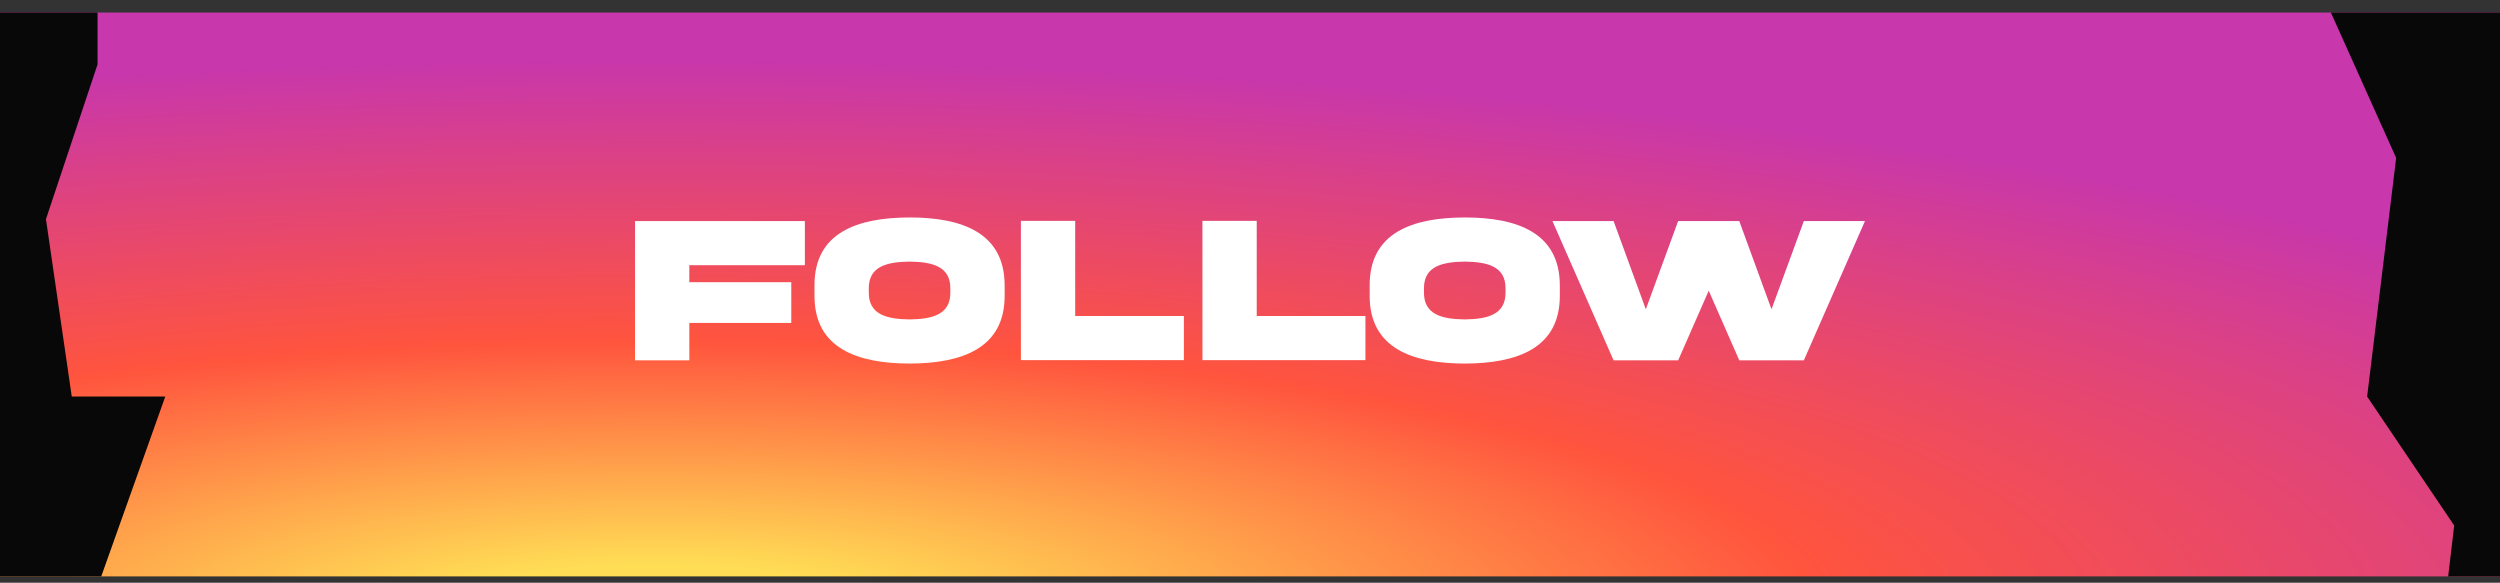
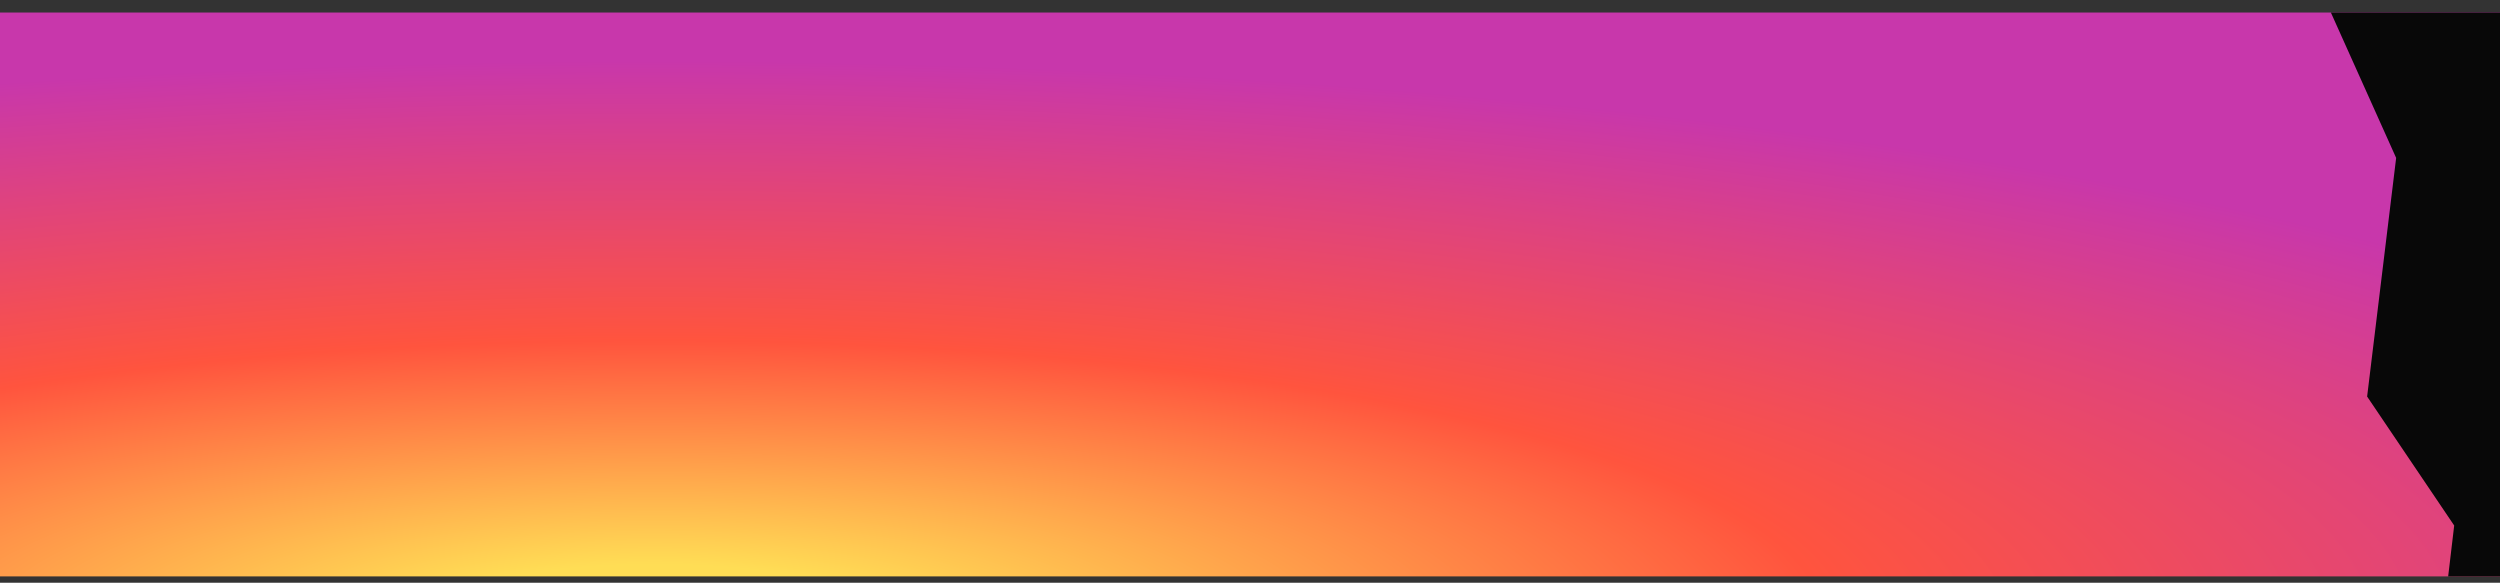
<svg xmlns="http://www.w3.org/2000/svg" width="133" height="31" viewBox="0 0 133 31" fill="none">
  <rect x="0" y="0" width="133" height="31" fill="#333333" stroke="none" />
  <g clip-path="url(#clip0_3_706)">
    <rect width="133" height="30" transform="translate(0 0.665)" fill="url(#paint0_radial_3_706)" />
-     <path d="M33.784 19.171V11.762H42.819V14.11H36.672V15.014H42.096V17.181H36.672V19.171H33.784ZM48.392 11.569C51.181 11.569 53.447 12.385 53.447 15.185V15.725C53.458 18.526 51.175 19.336 48.392 19.341C45.602 19.336 43.32 18.526 43.331 15.725V15.185C43.32 12.379 45.602 11.574 48.392 11.569ZM50.558 15.543V15.361C50.575 14.154 49.571 13.934 48.392 13.917C47.206 13.934 46.203 14.154 46.22 15.361V15.543C46.203 16.756 47.206 16.977 48.392 16.993C49.571 16.977 50.575 16.756 50.558 15.543ZM54.312 11.751H57.2V16.811H62.983V19.16H54.312V11.751ZM63.97 11.751H66.858V16.811H72.641V19.16H63.97V11.751ZM77.927 11.569C80.717 11.569 82.982 12.385 82.982 15.185V15.725C82.993 18.526 80.711 19.336 77.927 19.341C75.138 19.336 72.856 18.526 72.867 15.725V15.185C72.856 12.379 75.138 11.574 77.927 11.569ZM80.094 15.543V15.361C80.11 14.154 79.107 13.934 77.927 13.917C76.742 13.934 75.739 14.154 75.755 15.361V15.543C75.739 16.756 76.742 16.977 77.927 16.993C79.107 16.977 80.11 16.756 80.094 15.543ZM94.244 16.453L95.964 11.762H99.216L95.964 19.171H92.53L90.904 15.466L89.277 19.171H85.843L82.591 11.762H85.843L87.558 16.453L89.277 11.762H92.53L94.244 16.453Z" fill="white" />
    <path d="M127.475 8.401L123.701 -0.005H133.822V40.995H129.019L130.563 27.957L125.931 21.096L127.475 8.401Z" fill="#080808" />
-     <path d="M5.19 3.426V-0.005H-0.299V40.995H6.22L5.19 31.217L8.793 21.096H3.818L2.445 11.66L5.19 3.426Z" fill="#080808" />
  </g>
  <defs>
    <radialGradient id="paint0_radial_3_706" cx="0" cy="0" r="1" gradientUnits="userSpaceOnUse" gradientTransform="translate(35.328 32.311) rotate(-90) scale(29.732 122.596)">
      <stop stop-color="#FFDD55" />
      <stop offset="0.1" stop-color="#FFDD55" />
      <stop offset="0.5" stop-color="#FF543E" />
      <stop offset="1" stop-color="#C837AB" />
    </radialGradient>
    <clipPath id="clip0_3_706">
      <rect width="133" height="30" fill="white" transform="translate(0 0.665)" />
    </clipPath>
  </defs>
</svg>